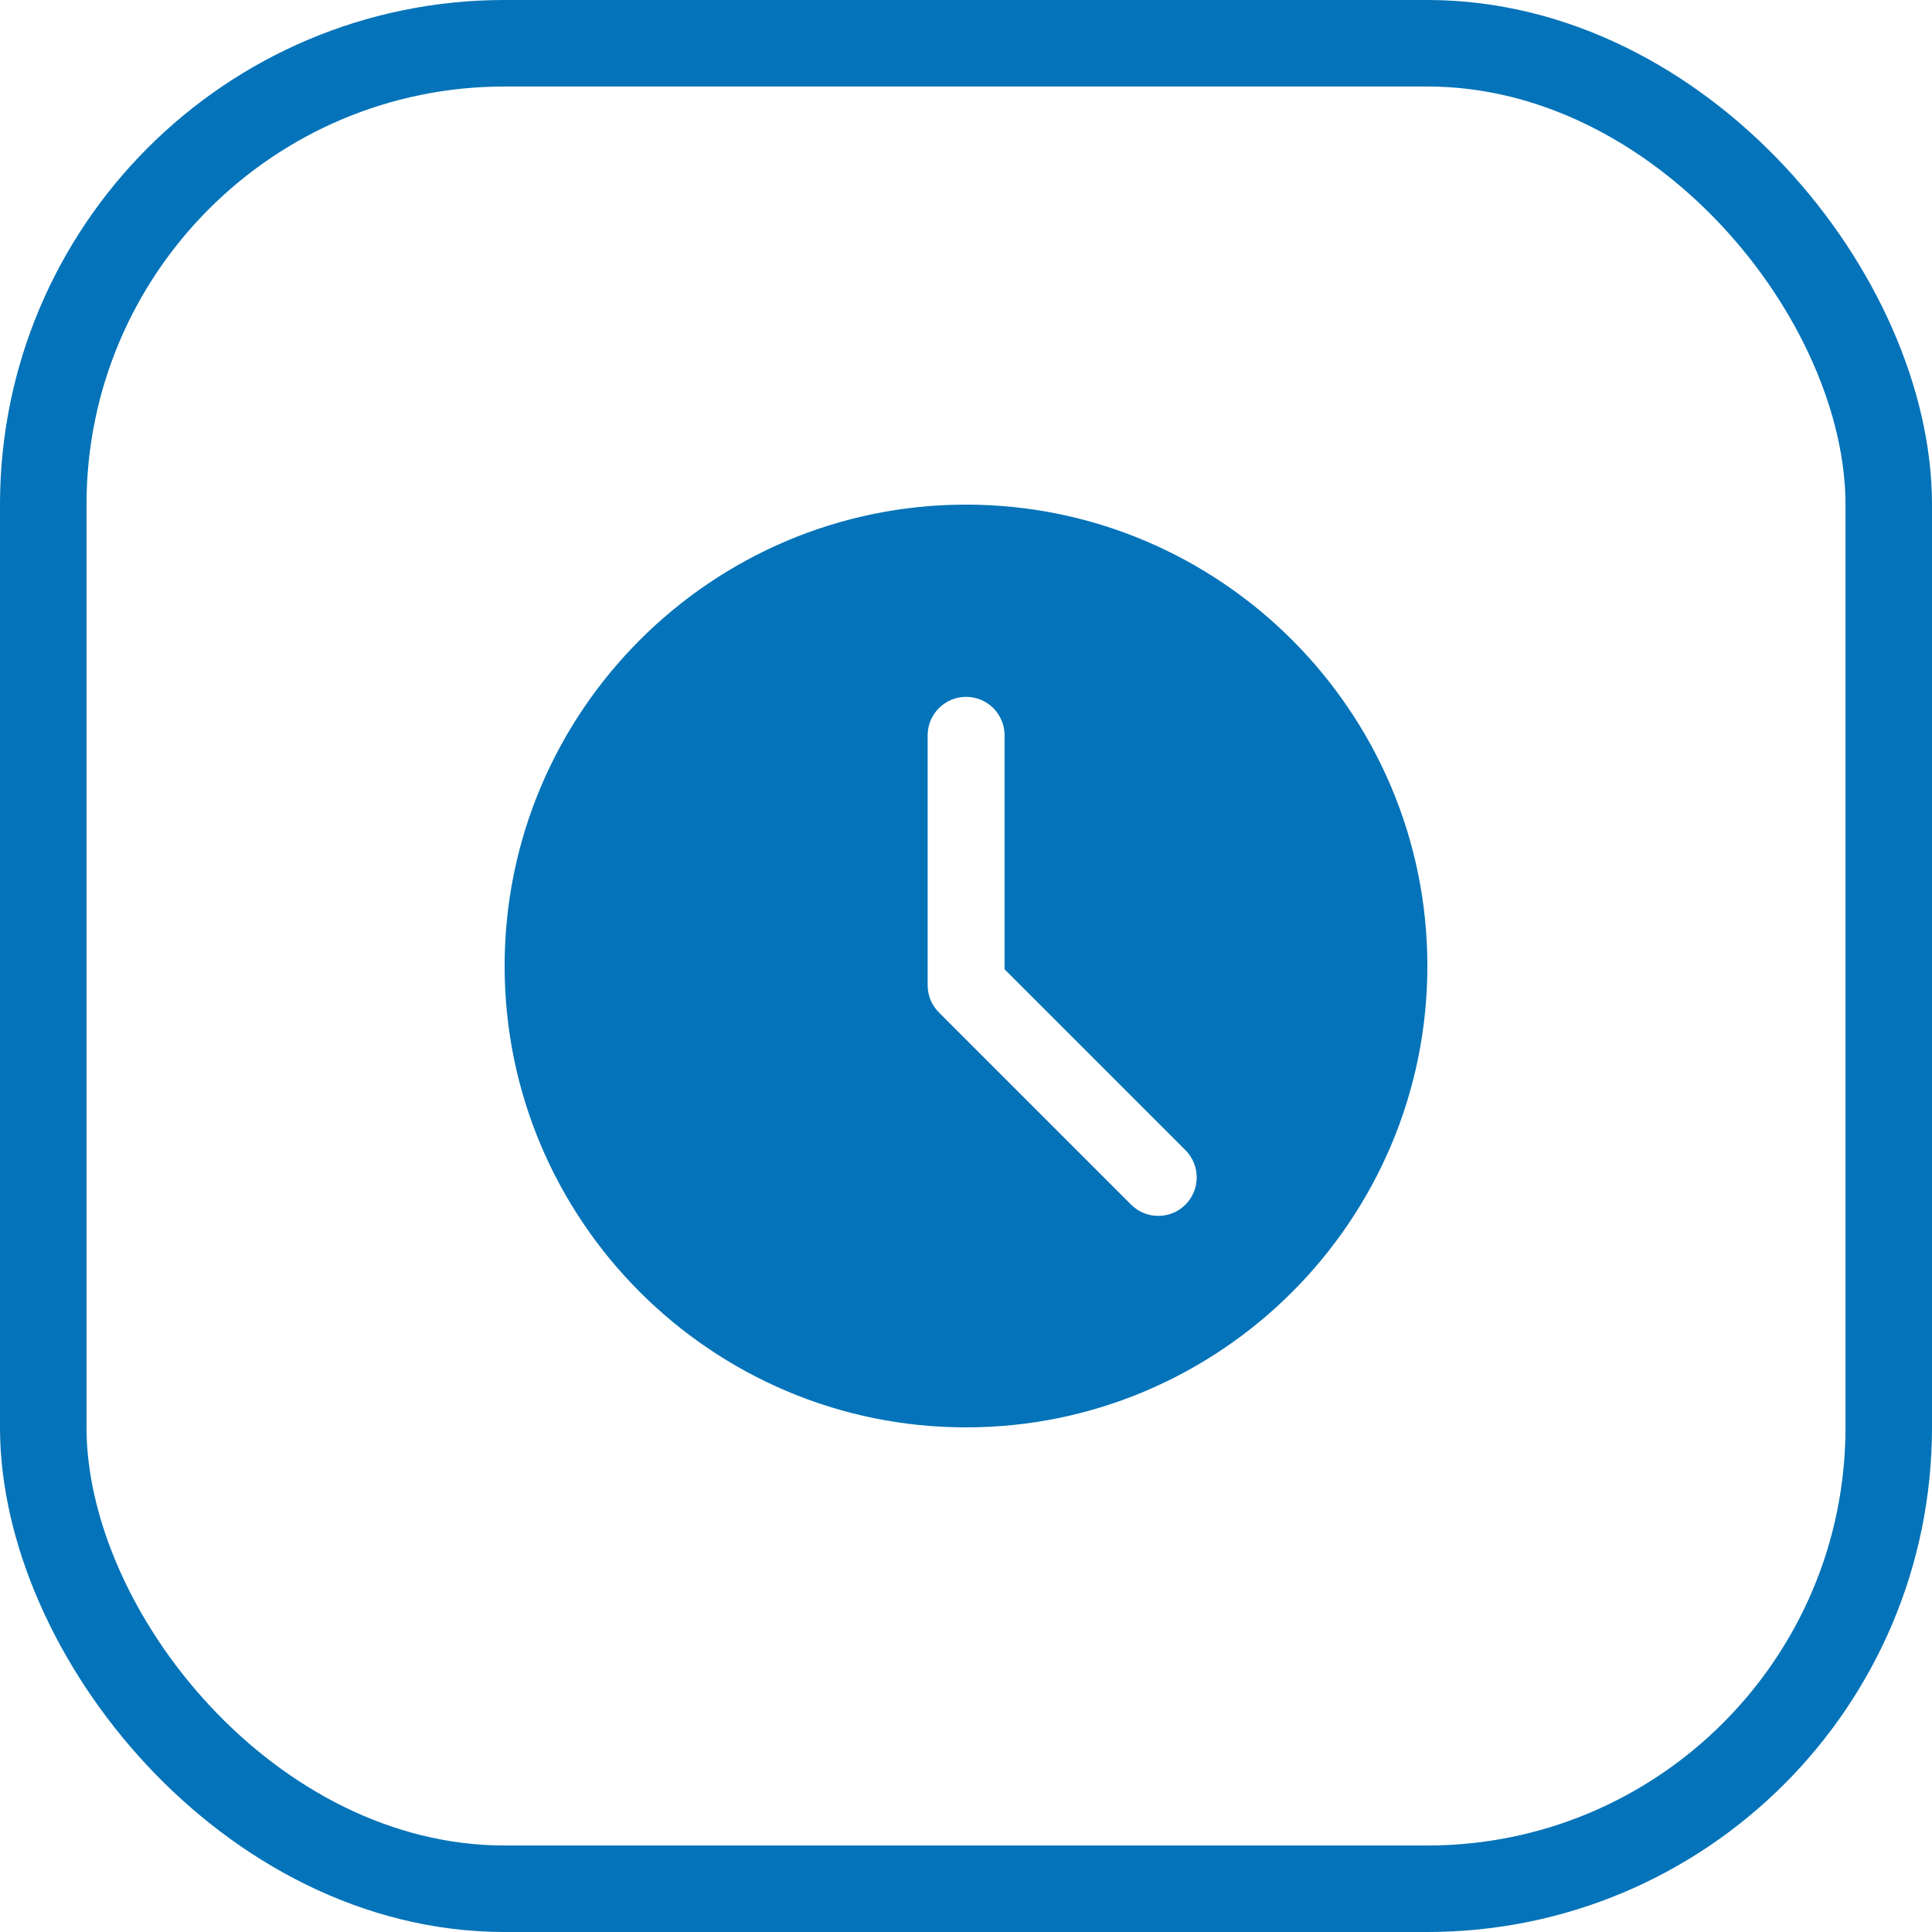
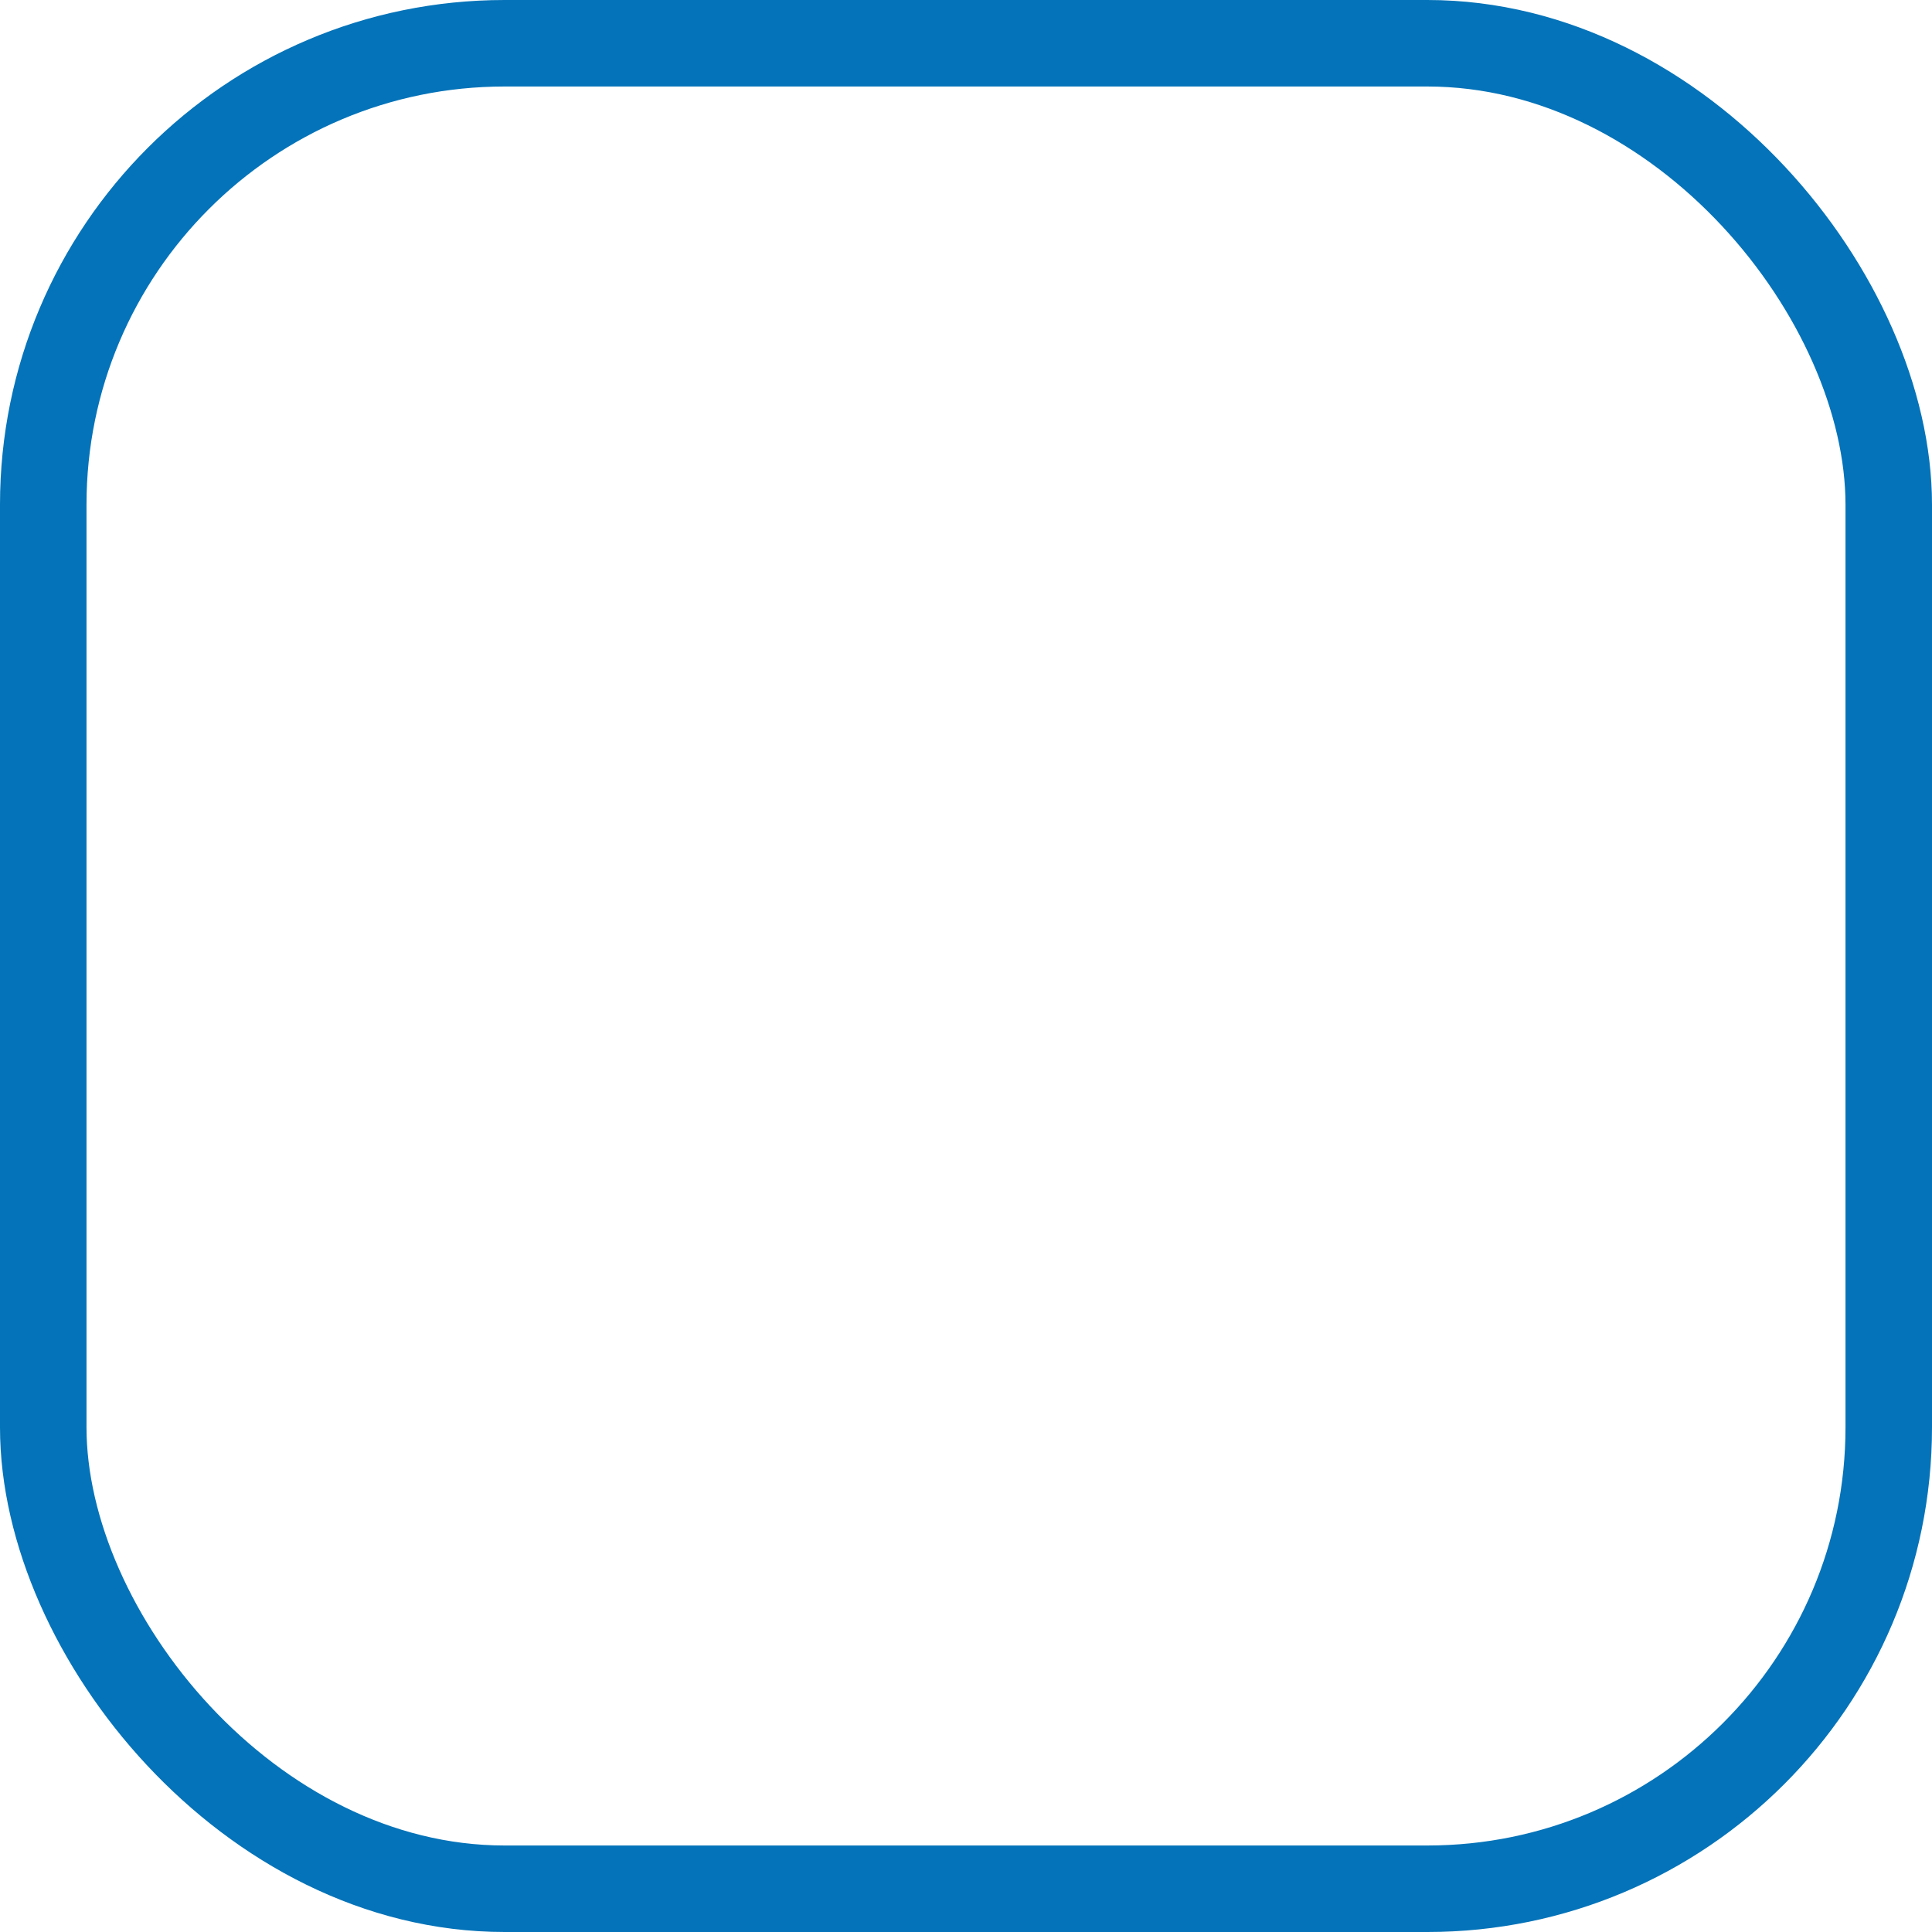
<svg xmlns="http://www.w3.org/2000/svg" width="67" height="67" viewBox="0 0 67 67" fill="none">
  <rect x="1.5" y="1.5" width="64" height="64" rx="16" stroke="#0473B9" stroke-width="3" />
-   <path d="M33.5 17.5C24.678 17.5 17.5 24.678 17.5 33.5C17.5 42.322 24.678 49.5 33.5 49.5C42.322 49.5 49.5 42.322 49.5 33.5C49.5 24.678 42.322 17.5 33.5 17.5ZM41.11 41.776C40.85 42.036 40.508 42.166 40.168 42.166C39.826 42.166 39.486 42.036 39.226 41.776L32.56 35.11C32.31 34.86 32.17 34.522 32.17 34.168V25.5C32.17 24.764 32.768 24.166 33.504 24.166C34.24 24.166 34.838 24.762 34.838 25.5V33.614L41.114 39.89C41.63 40.412 41.63 41.256 41.11 41.776Z" fill="#0473B9" />
</svg>